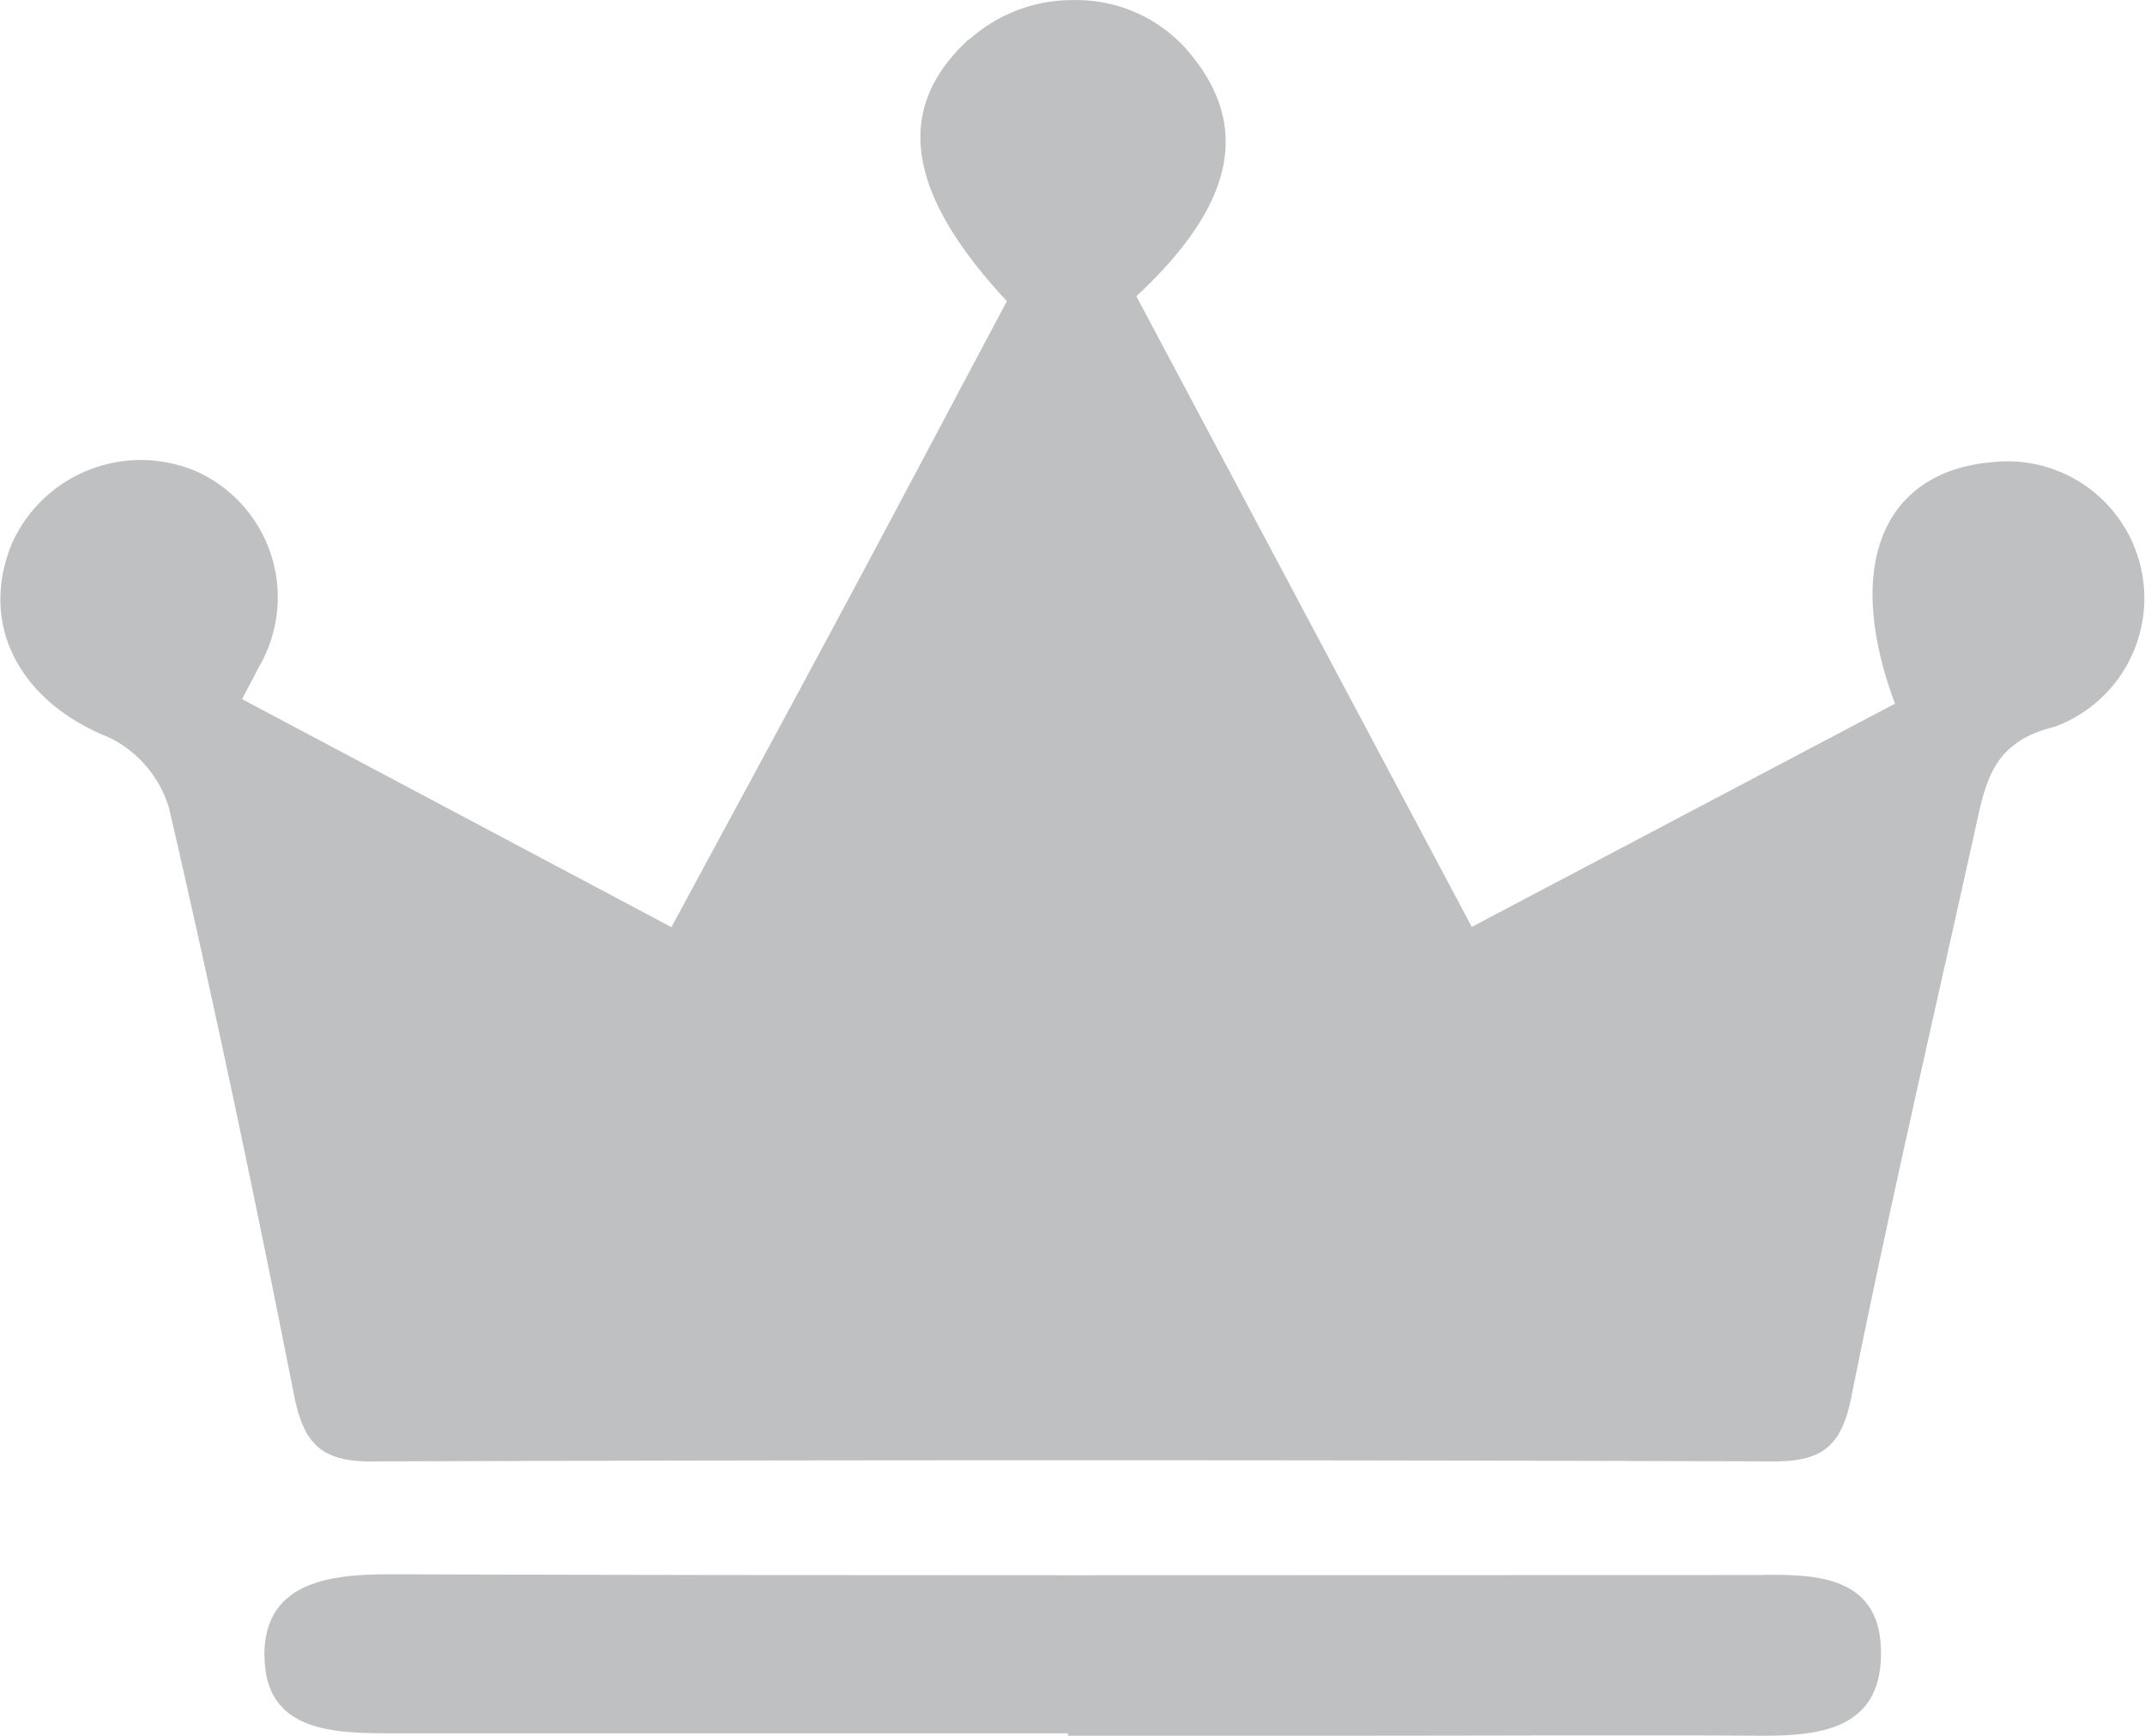
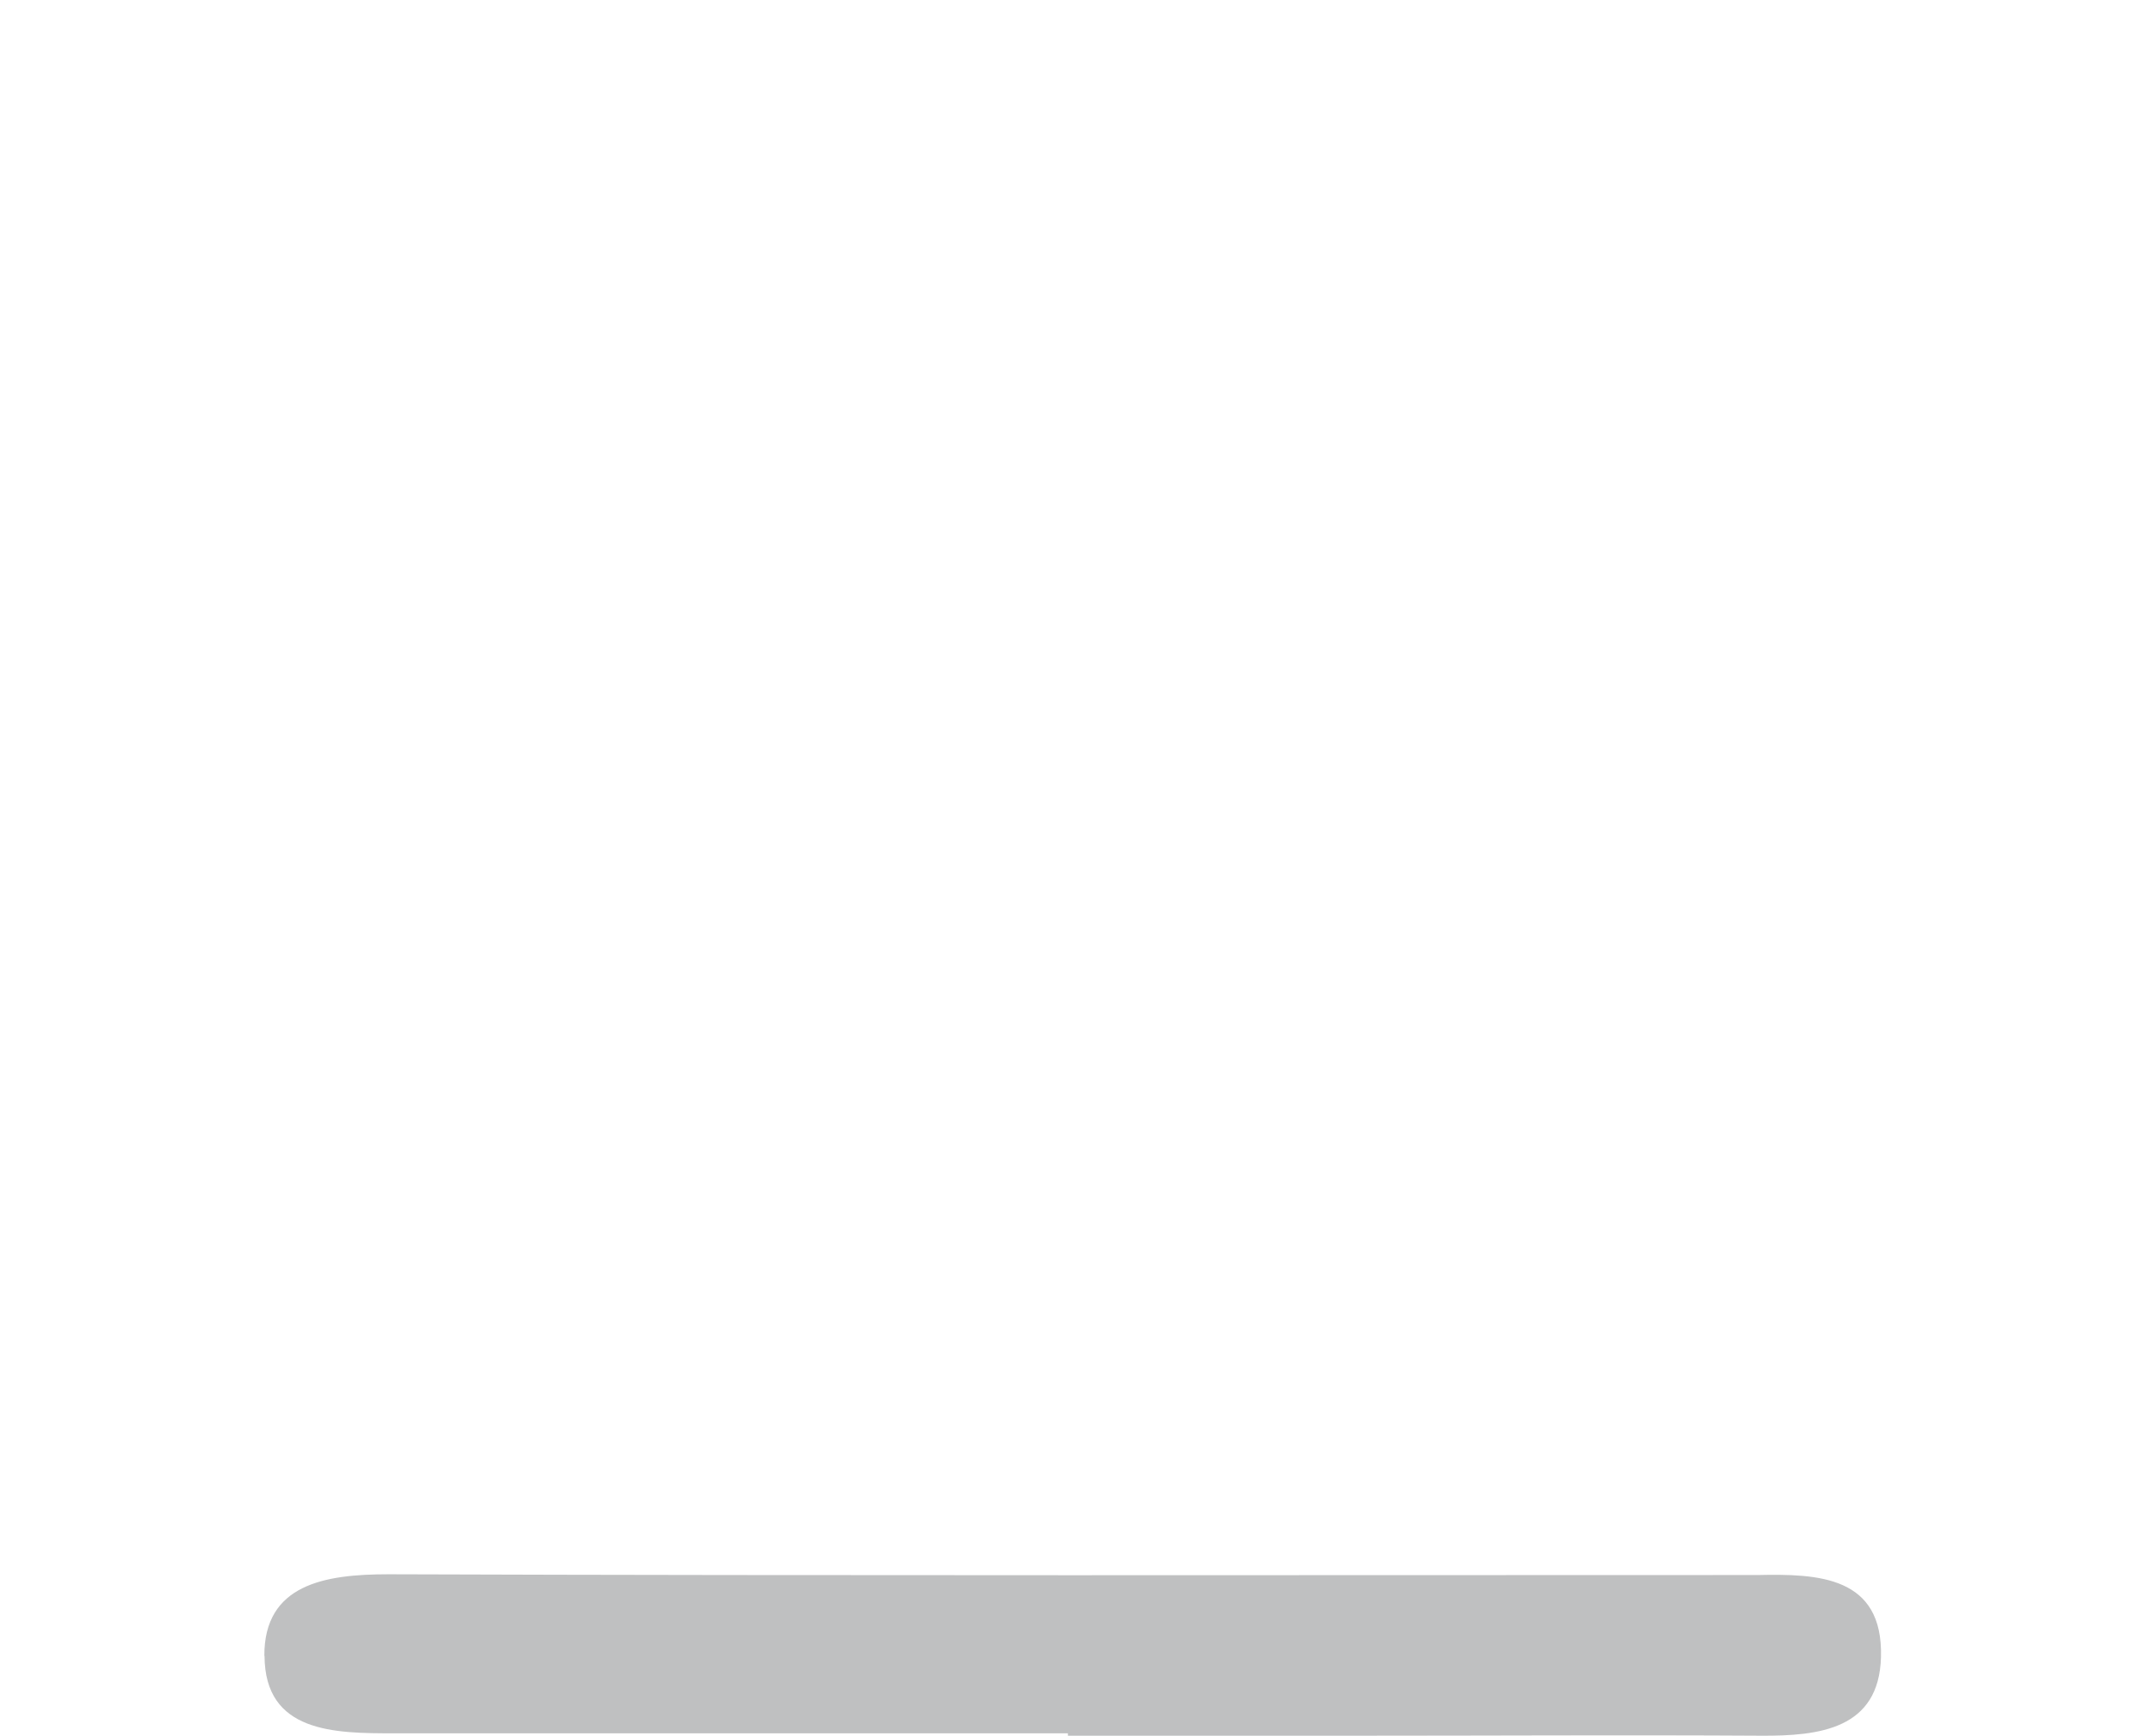
<svg xmlns="http://www.w3.org/2000/svg" width="45.732" height="37" viewBox="0 0 45.732 37">
  <g id="item_b_icon" transform="translate(-1138.291 3549.479)">
-     <path id="パス_1513" data-name="パス 1513" d="M42.5,487.354c-1.6,1.464-1.364,3.257.806,5.587-1.164,2.188-2.34,4.413-3.529,6.631s-2.379,4.409-3.623,6.713L27,501.424c.168-.322.262-.486.342-.656a2.944,2.944,0,0,0-1.349-4.213,3.015,3.015,0,0,0-3.9,1.551c-.719,1.753.187,3.389,2.08,4.139a2.459,2.459,0,0,1,1.273,1.513c.959,4.153,1.838,8.325,2.663,12.507.2,1.008.564,1.413,1.635,1.409q14.955-.05,29.91,0c1.018,0,1.443-.306,1.656-1.371.824-4.114,1.78-8.2,2.684-12.3.209-.947.416-1.689,1.653-1.99a2.919,2.919,0,0,0-1.333-5.64c-2.329.2-3.175,2.2-2.073,5.148l-9.023,4.759-7.152-13.445c2.18-2.022,2.454-3.747,1-5.339a3.149,3.149,0,0,0-2.332-.973,3.294,3.294,0,0,0-2.222.833" transform="translate(1116.452 -4036)" fill="#bfc0c1" />
    <path id="パス_1514" data-name="パス 1514" d="M33.966,560.414c.007,1.638,1.49,1.651,2.757,1.65q7.186,0,14.371,0v.051h6.219c2.85,0,5.7-.017,8.55,0,1.254.008,2.524-.139,2.566-1.674.048-1.731-1.341-1.779-2.634-1.751-.065,0-.13,0-.194,0-9.65,0-19.3.016-28.95-.016H36.6c-1.345,0-2.645.212-2.638,1.741" transform="translate(1109.965 -4074.594)" fill="#bfc0c1" />
  </g>
</svg>